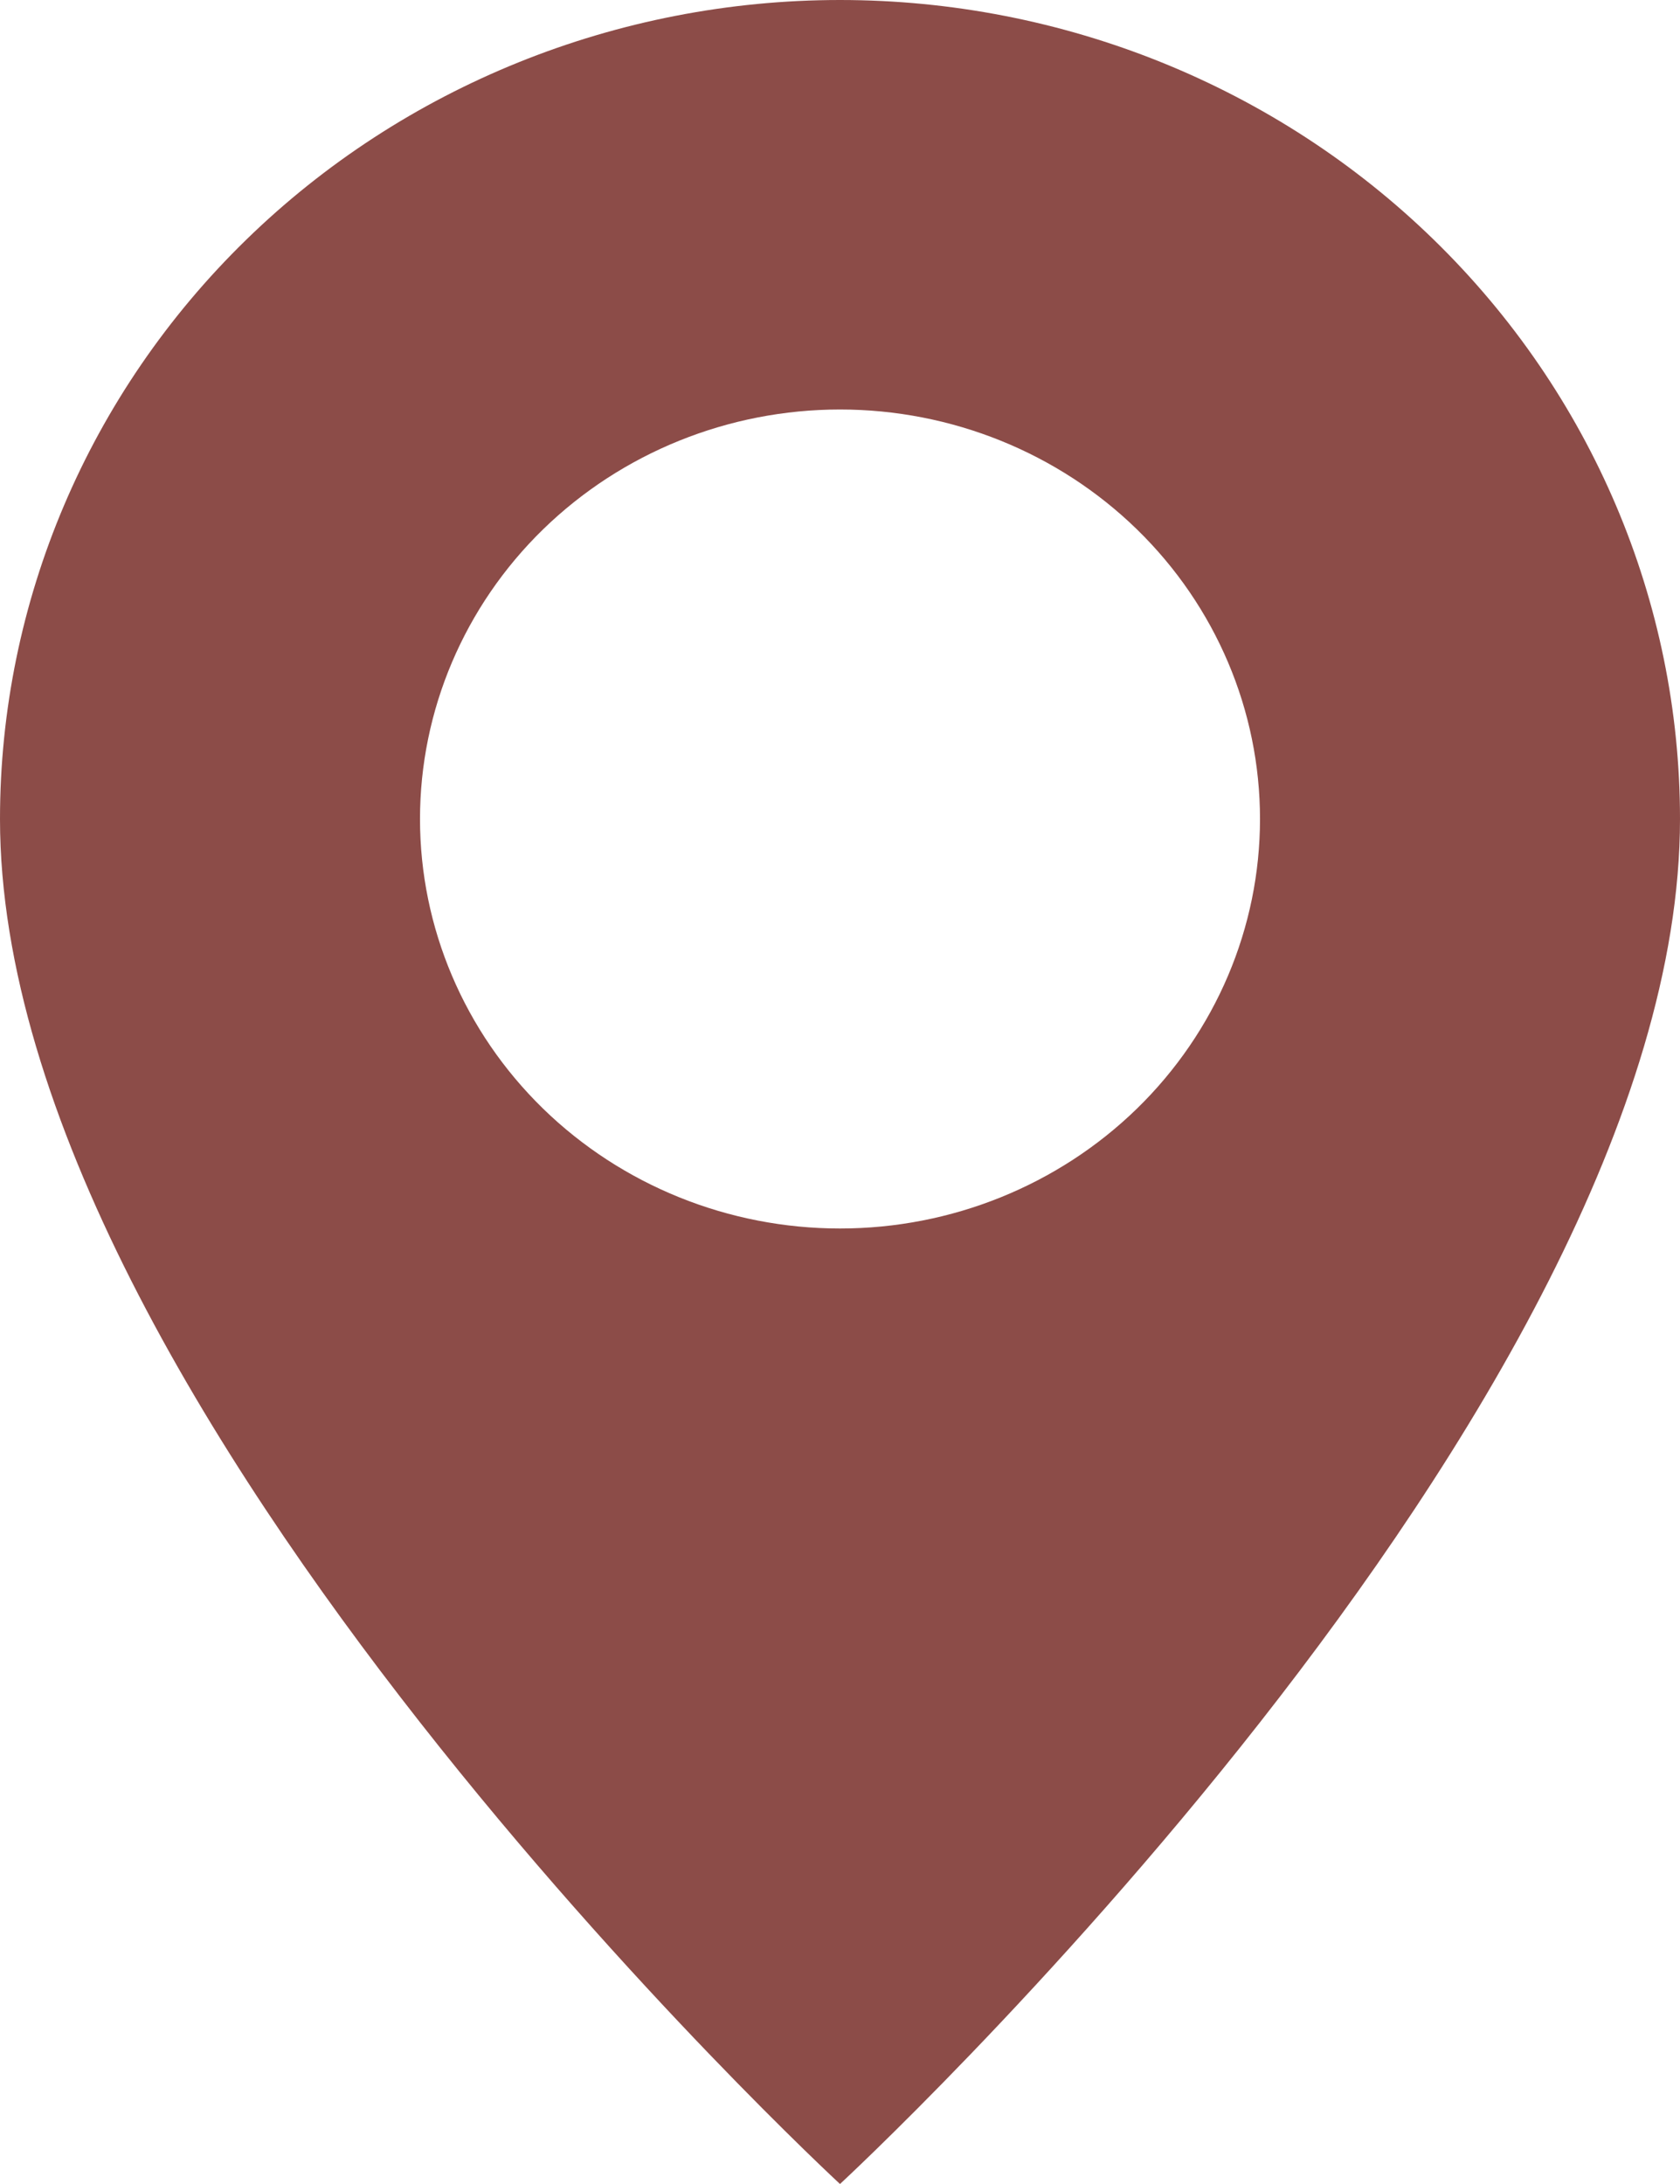
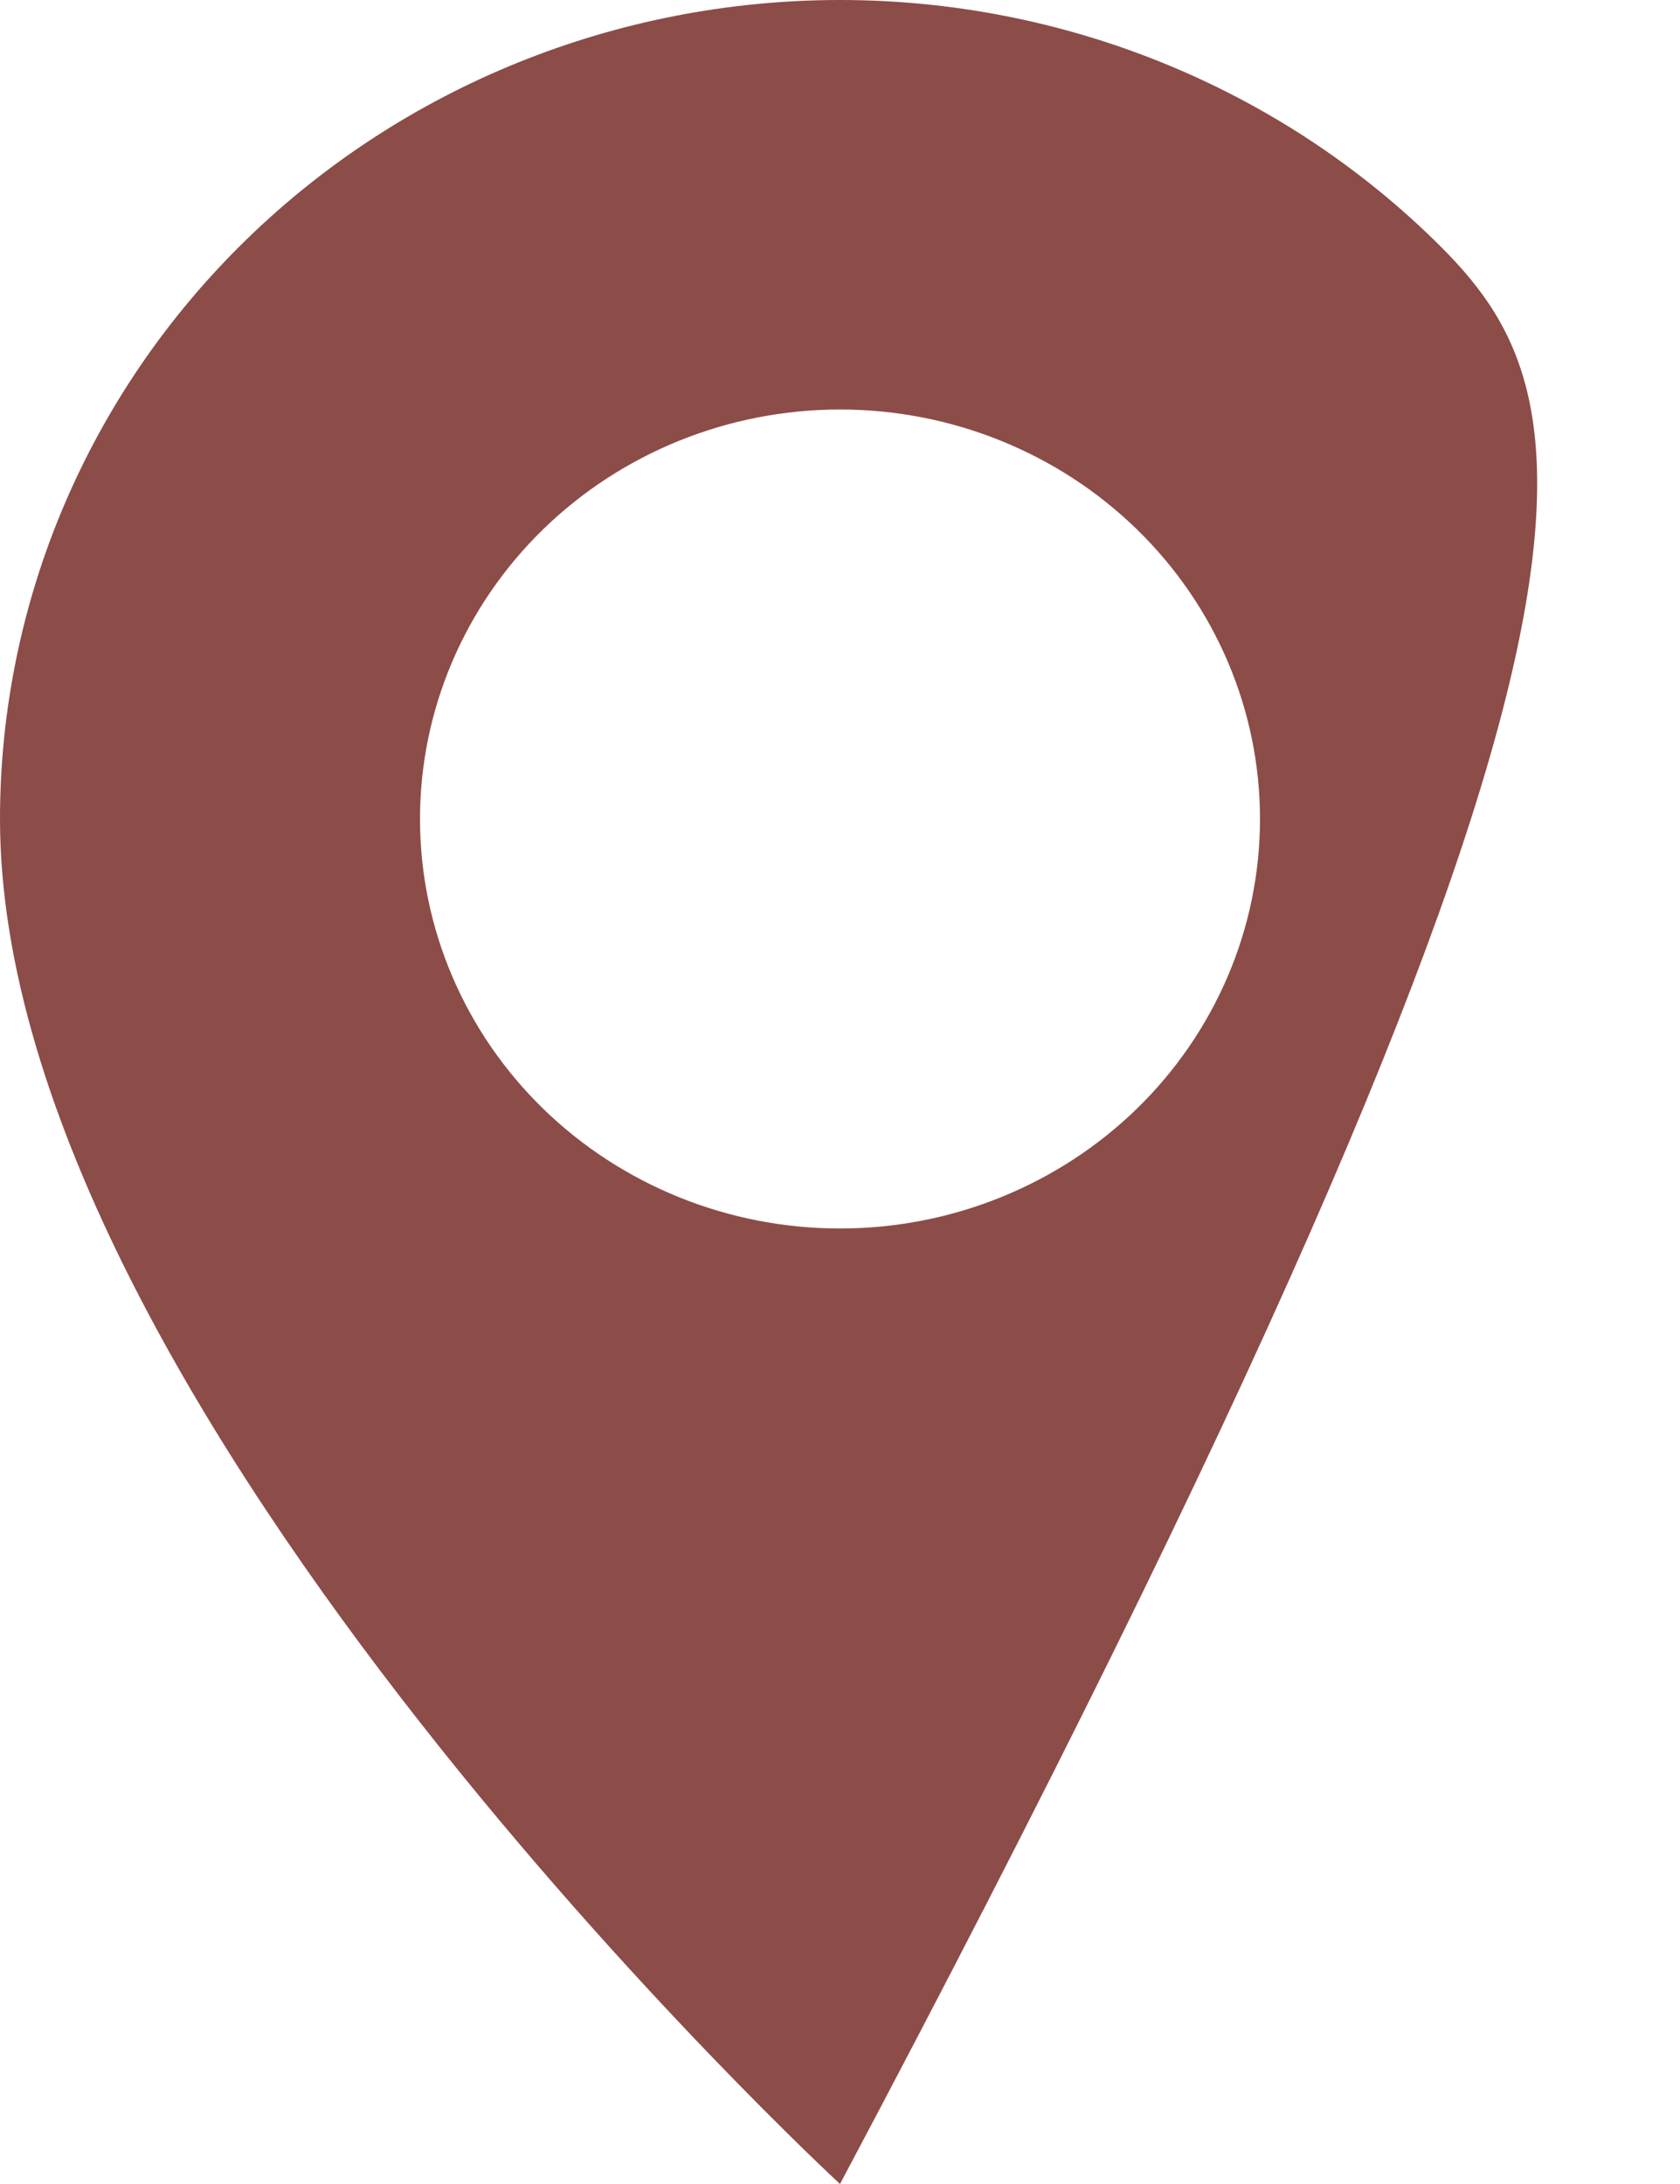
<svg xmlns="http://www.w3.org/2000/svg" width="20" height="26" viewBox="0 0 20 26" fill="none">
-   <path d="M10 26C10 26 20 16.76 20 9.75C20 7.164 18.946 4.684 17.071 2.856C15.196 1.027 12.652 0 10 0C7.348 0 4.804 1.027 2.929 2.856C1.054 4.684 3.95203e-08 7.164 0 9.75C0 16.76 10 26 10 26ZM10 14.625C8.674 14.625 7.402 14.111 6.464 13.197C5.527 12.283 5 11.043 5 9.75C5 8.457 5.527 7.217 6.464 6.303C7.402 5.389 8.674 4.875 10 4.875C11.326 4.875 12.598 5.389 13.536 6.303C14.473 7.217 15 8.457 15 9.75C15 11.043 14.473 12.283 13.536 13.197C12.598 14.111 11.326 14.625 10 14.625Z" fill="#8C4C48" />
+   <path d="M10 26C20 7.164 18.946 4.684 17.071 2.856C15.196 1.027 12.652 0 10 0C7.348 0 4.804 1.027 2.929 2.856C1.054 4.684 3.95203e-08 7.164 0 9.75C0 16.76 10 26 10 26ZM10 14.625C8.674 14.625 7.402 14.111 6.464 13.197C5.527 12.283 5 11.043 5 9.75C5 8.457 5.527 7.217 6.464 6.303C7.402 5.389 8.674 4.875 10 4.875C11.326 4.875 12.598 5.389 13.536 6.303C14.473 7.217 15 8.457 15 9.75C15 11.043 14.473 12.283 13.536 13.197C12.598 14.111 11.326 14.625 10 14.625Z" fill="#8C4C48" />
</svg>